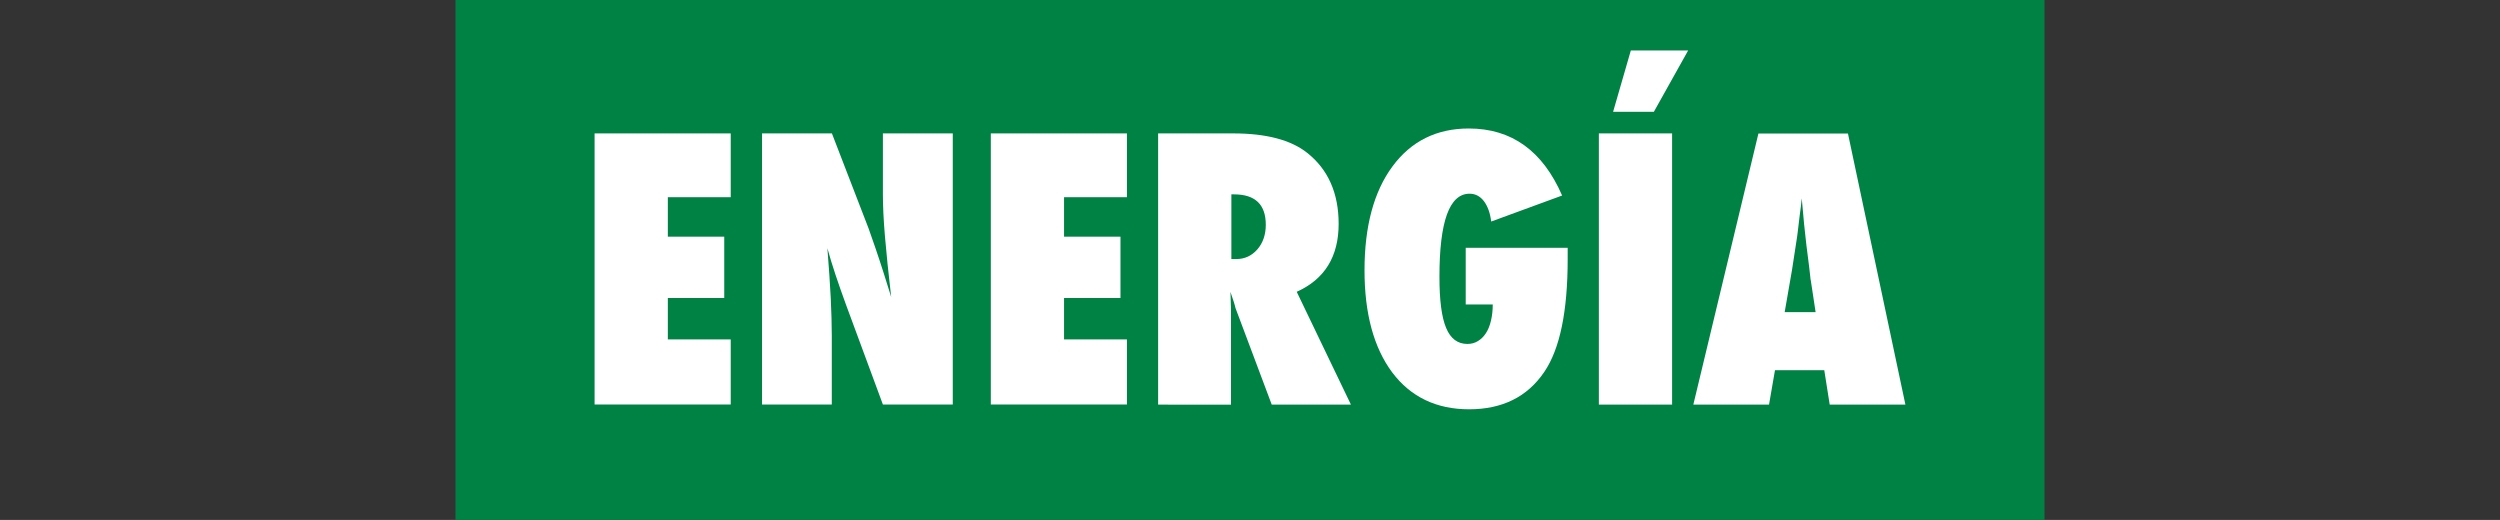
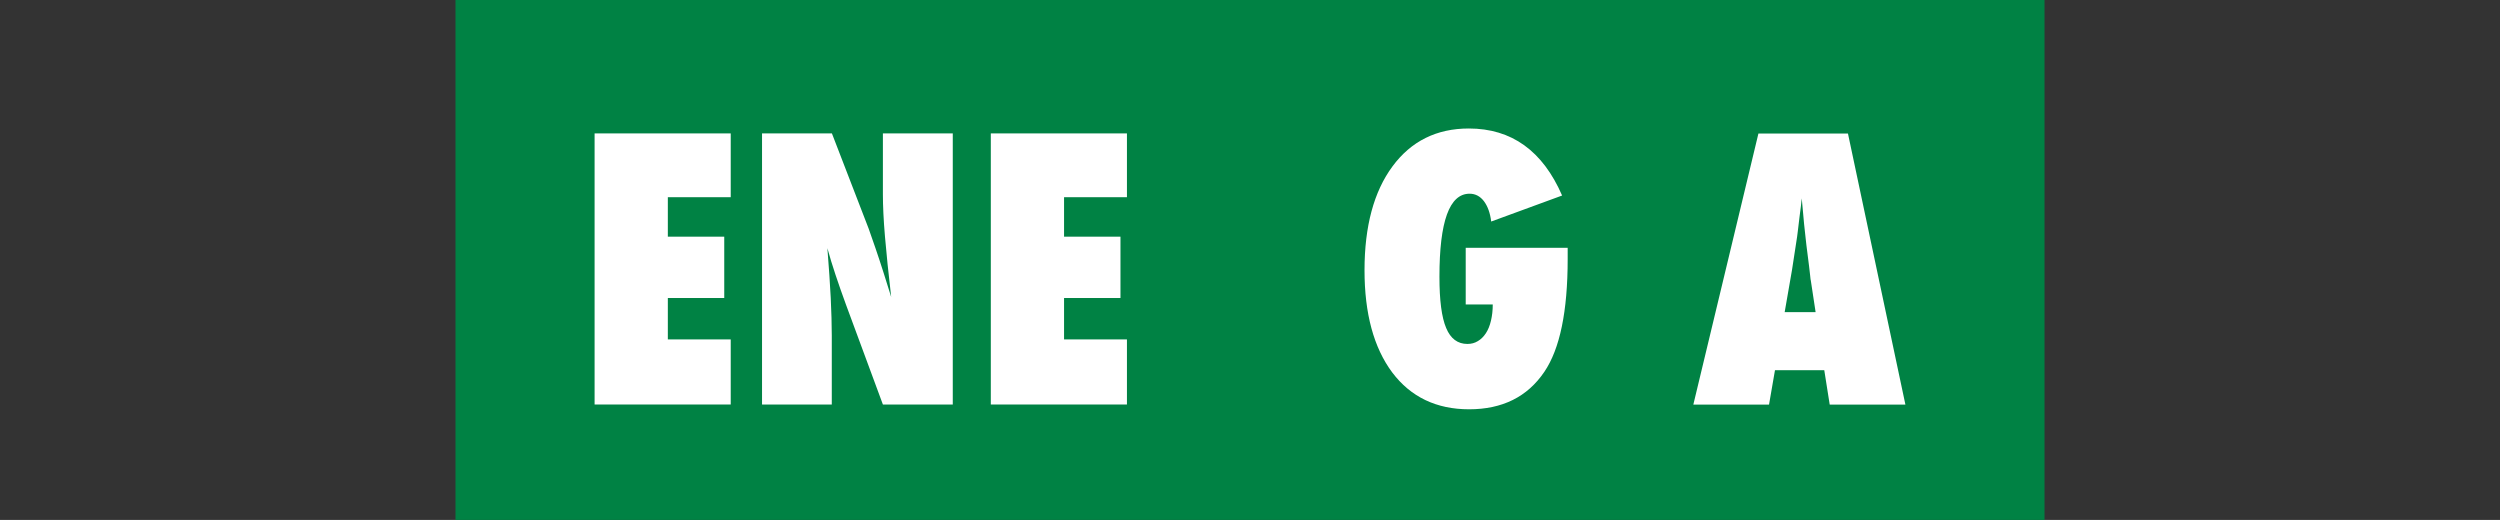
<svg xmlns="http://www.w3.org/2000/svg" version="1.1" id="Livello_1" x="0px" y="0px" viewBox="0 0 1932 401.8" style="enable-background:new 0 0 1932 401.8;" xml:space="preserve">
  <rect x="0" y="0" width="1932" height="401.8" fill="#333333" stroke="none" />
  <style type="text/css">
	.st0{fill:#008244;}
	.st1{fill:#FFFFFF;}
</style>
  <title>energyTavola disegno 1 copia 6</title>
  <rect x="352" class="st0" width="1228" height="403.8" />
  <g>
    <path class="st1" d="M459.5,312.7V103.1h105.2v49.3h-48.6v30.5h43.6v47.4h-43.6v32h48.6v50.3H459.5z" />
    <path class="st1" d="M588.9,312.7V103.1h54l28.4,73.6c1.5,4.3,3.3,9.3,5.2,14.9c1.9,5.6,4.1,12.1,6.4,19.4l5.8,18.5   c-2.1-18.2-3.7-33.7-4.8-46.7c-1.1-12.9-1.6-23.8-1.6-32.6v-47.1h54v209.5h-54l-28.5-77.1c-3-8.2-5.7-15.9-8.1-23.1   c-2.4-7.2-4.5-14-6.3-20.6c1.2,14.7,2,27.6,2.6,38.5c0.5,10.9,0.8,20.5,0.8,28.8v53.5H588.9z" />
    <path class="st1" d="M765.7,312.7V103.1h105.2v49.3h-48.6v30.5h43.6v47.4h-43.6v32h48.6v50.3H765.7z" />
-     <path class="st1" d="M1044,312.7h-61.2l-28-74.6c-0.3-1.3-0.7-2.9-1.4-5c-0.7-2.1-1.5-4.6-2.5-7.5l0.4,13.8v73.3H895V103.1H953   c25.5,0,44.6,5,57.3,15.1c16.1,12.8,24.2,31.1,24.2,54.8c0,25.3-10.8,42.8-32.4,52.5L1044,312.7z M951.6,200.2h3.8   c6.5,0,11.9-2.5,16.3-7.5c4.3-5,6.5-11.3,6.5-19c0-15.7-8.2-23.5-24.6-23.5h-2V200.2z" />
    <path class="st1" d="M1132.5,191.5h79v8.7c0,40.4-6,69.4-18,87.1c-13.1,19.4-32.5,29-58.2,29c-25.2,0-45.1-9.5-59.4-28.5   c-14.3-19.2-21.4-45.5-21.4-79c0-33.9,7.2-60.7,21.6-80.2c14.4-19.5,34.1-29.3,59-29.3c33.1,0,57.1,17.3,72.1,51.8l-54.8,20.1   c-0.8-6.6-2.7-11.8-5.6-15.7c-2.9-3.8-6.6-5.8-11.1-5.8c-15.6,0-23.3,21.4-23.3,64.2c0,18.2,1.7,31.4,5.2,39.6   c3.4,8.2,8.9,12.3,16.4,12.3c3,0,5.7-0.7,8.1-2.2c2.4-1.4,4.5-3.5,6.2-6.1c1.7-2.6,3-5.8,3.9-9.6c0.9-3.8,1.4-7.9,1.4-12.6h-20.9   V191.5z" />
-     <path class="st1" d="M1292.2,312.7h-56.6V103.1h56.6V312.7z M1304.6,39l-26.5,47.4h-31.5l13.7-47.4H1304.6z" />
    <path class="st1" d="M1472.5,312.7H1414l-4.2-26.6h-38.1l-4.6,26.6h-58.5l50.3-209.5h69.2L1472.5,312.7z M1403.1,241.2l-3.7-24.4   c-0.1-0.1-0.3-1.3-0.5-3.7c-0.2-2-1.1-9.9-2.9-23.6c-0.2-1.5-0.4-3.6-0.7-6.3c-0.3-2.7-0.6-6-1.1-10.1l-1.8-19.8   c-0.2,1.9-0.4,4-0.7,6.4c-0.3,2.4-0.7,4.9-1,7.7c-0.6,5.6-1.1,9.5-1.4,11.7c-0.3,2.2-0.5,3.5-0.5,3.9l-3.9,25.4l-5.7,32.8H1403.1z" />
  </g>
</svg>